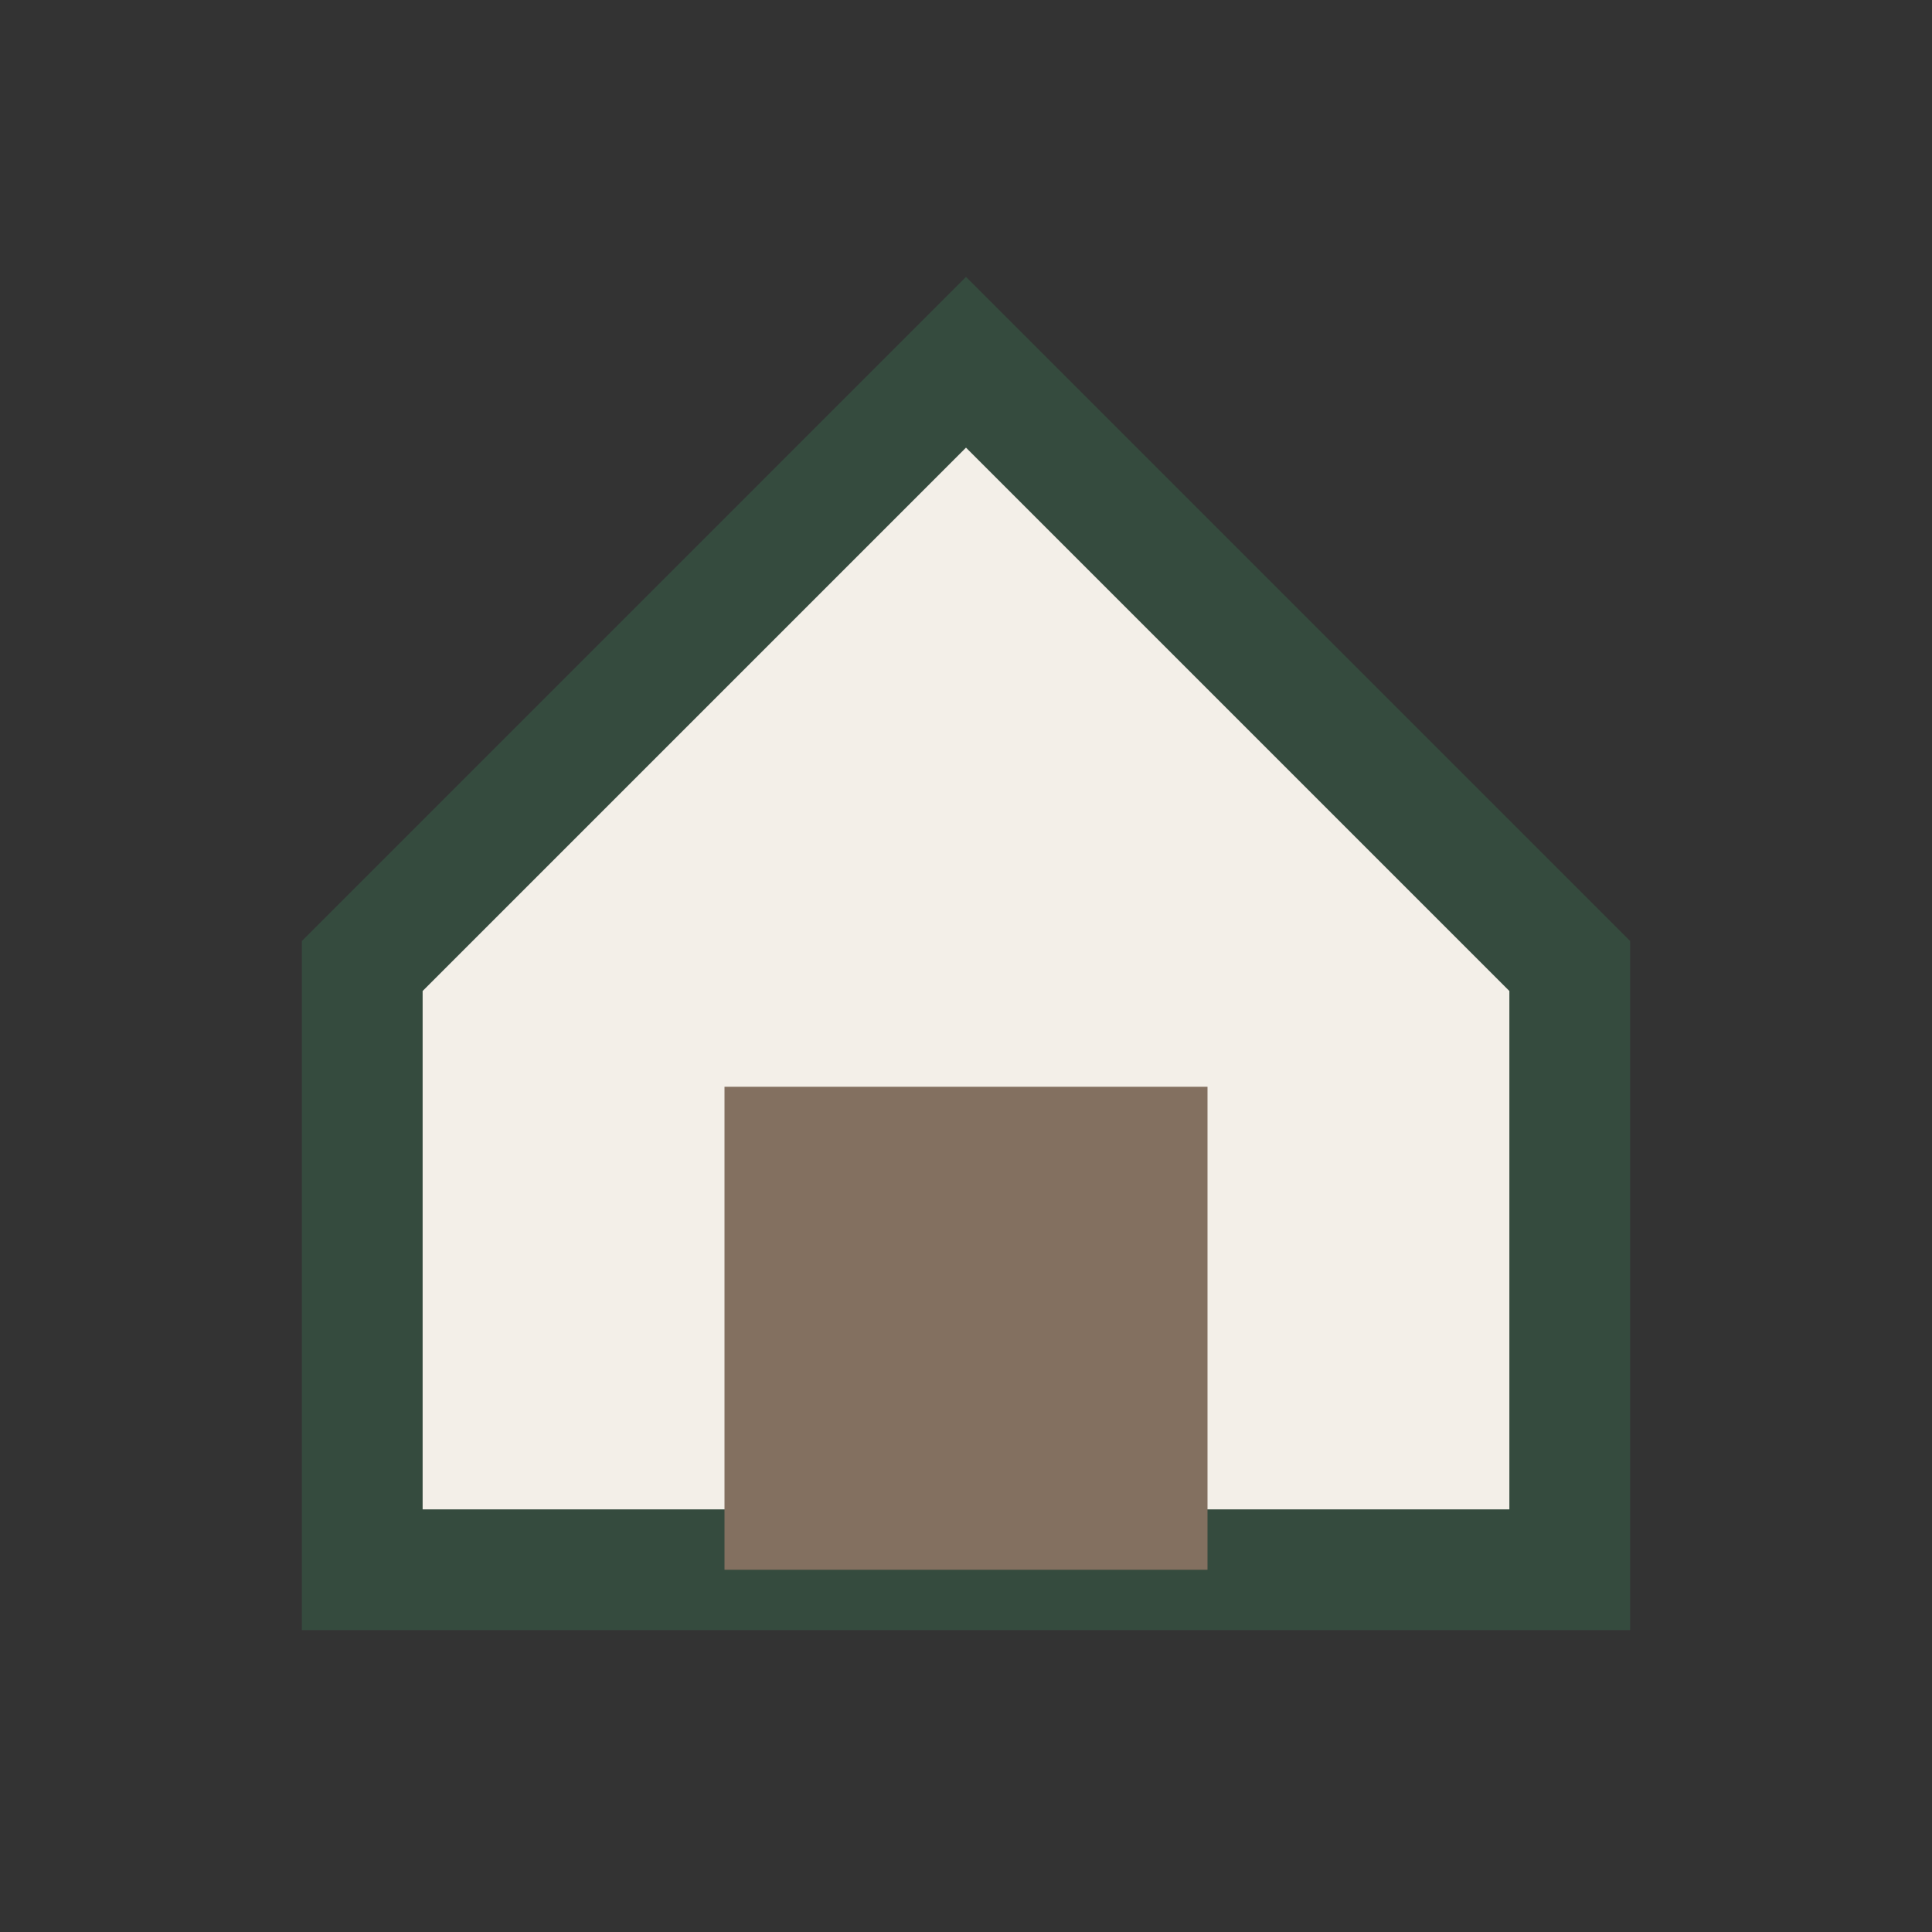
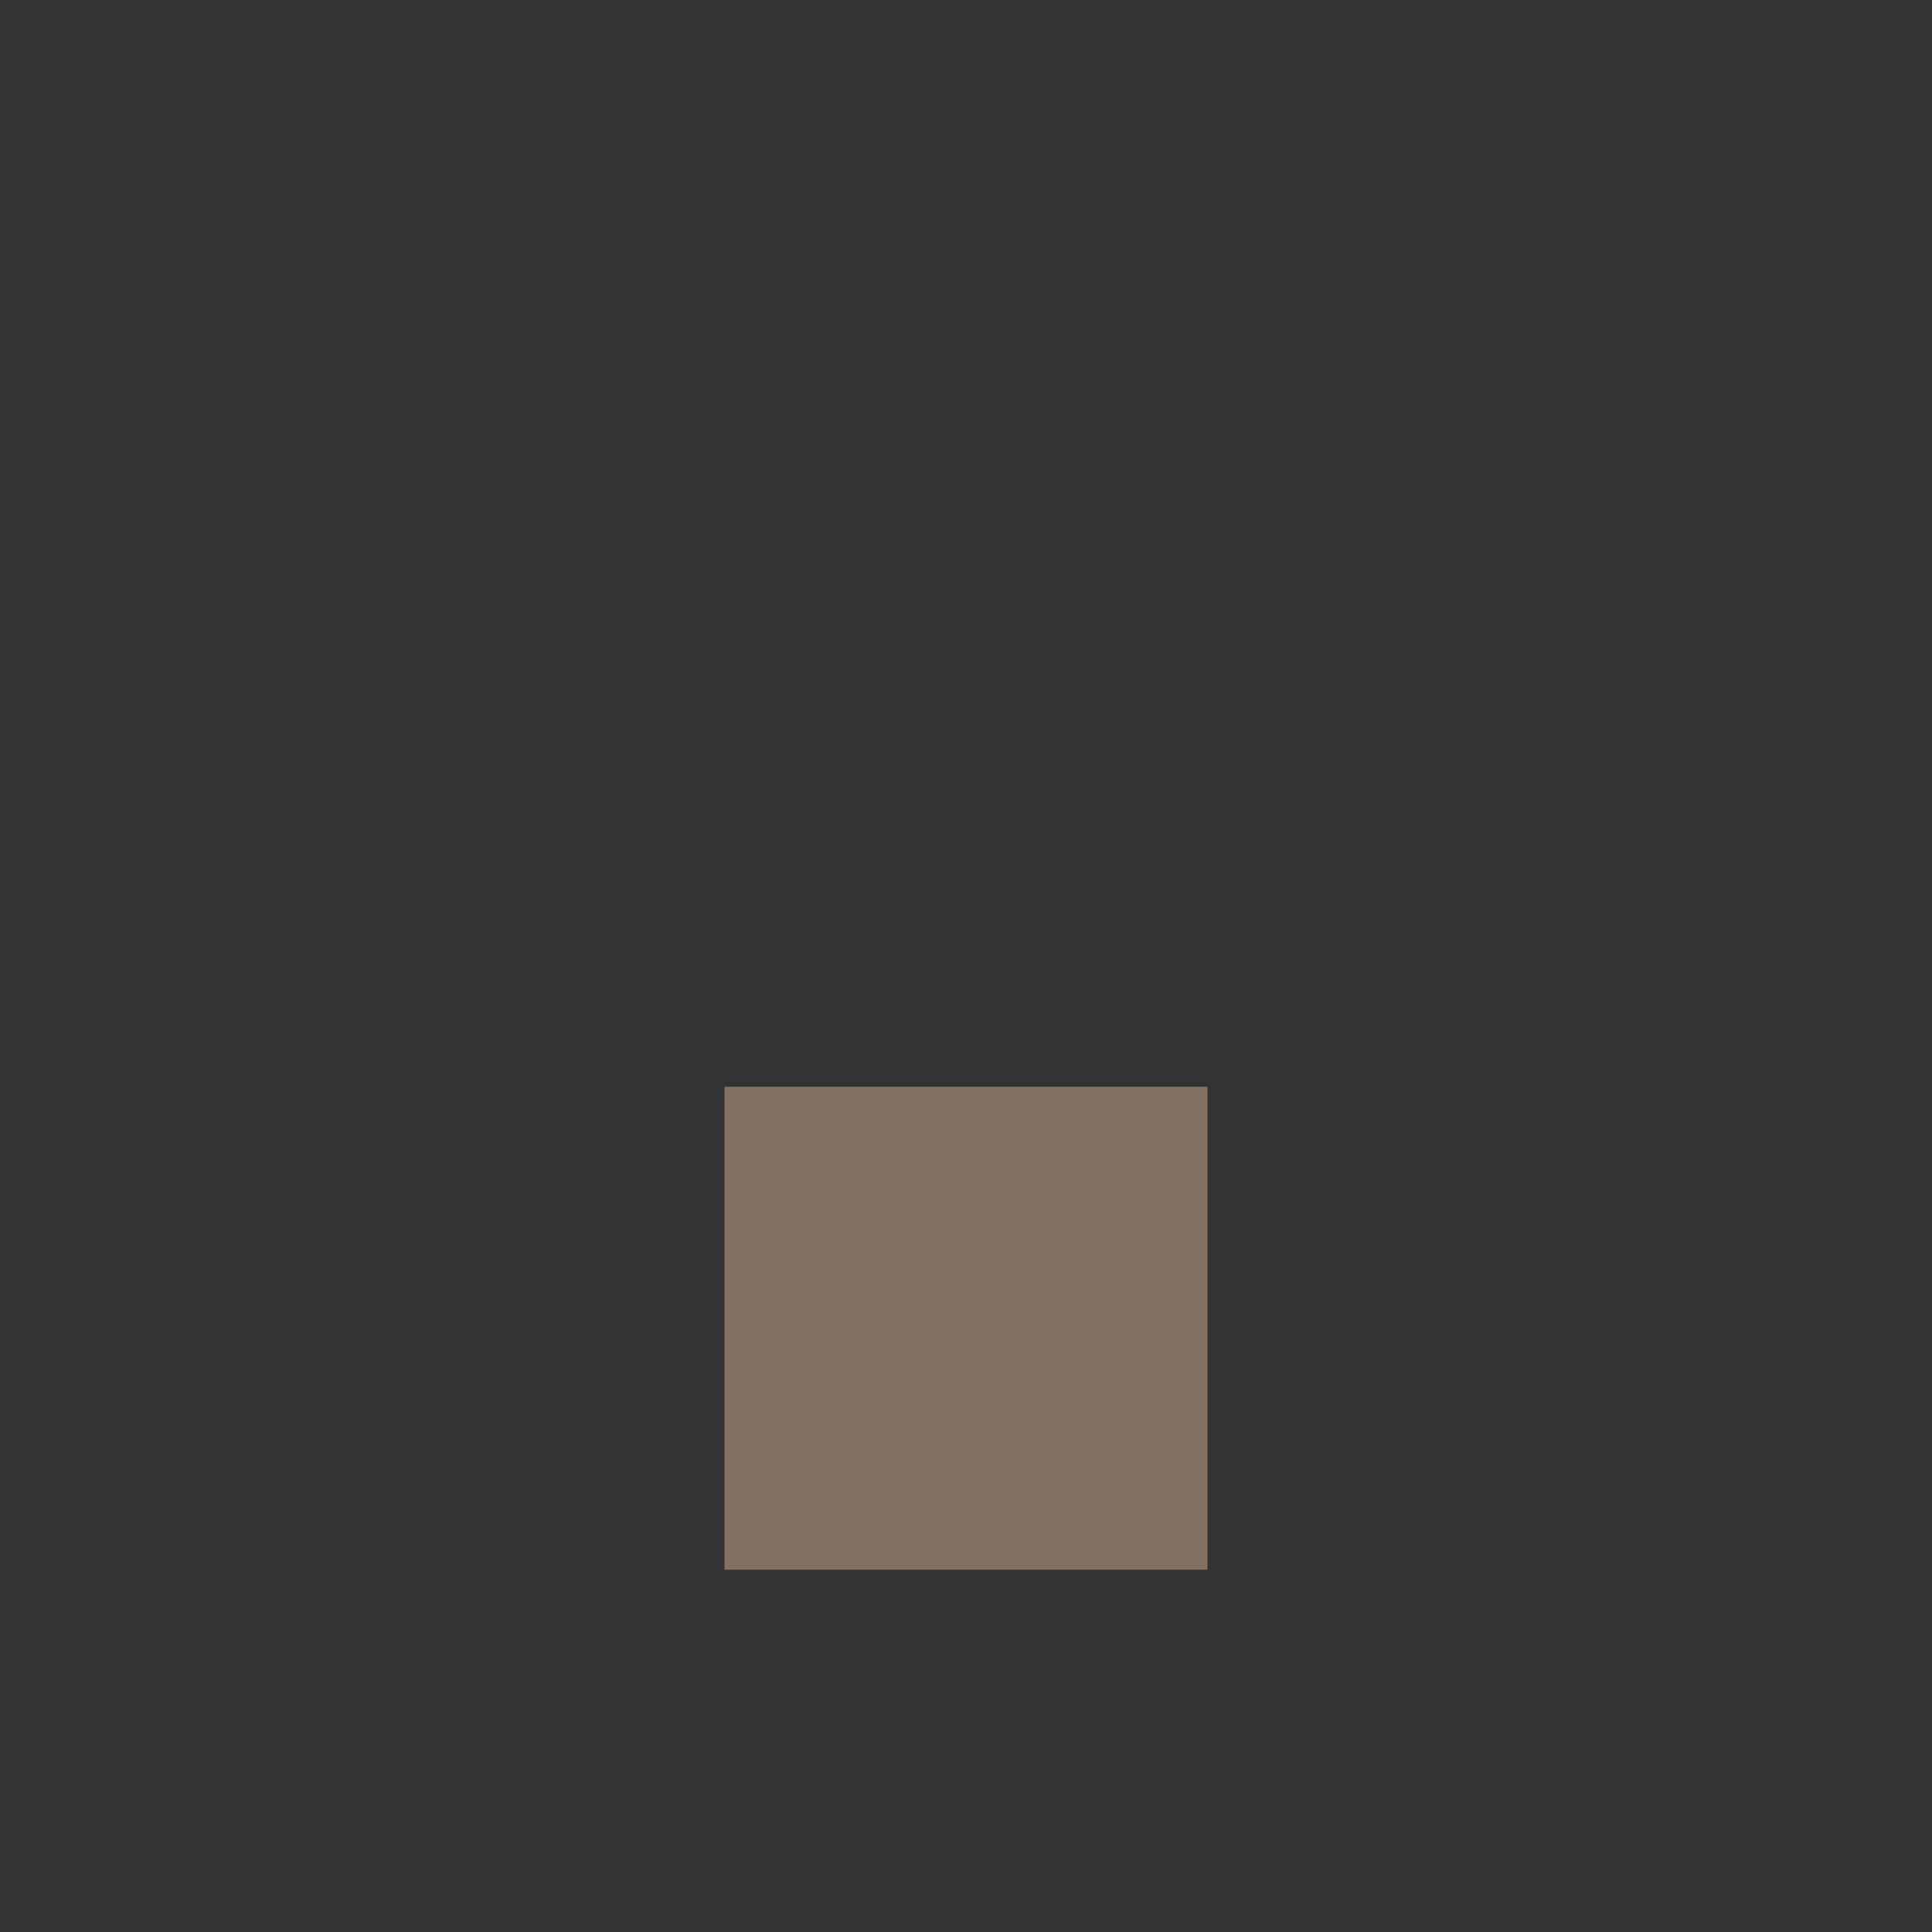
<svg xmlns="http://www.w3.org/2000/svg" width="32" height="32" viewBox="0 0 32 32">
  <rect x="0" y="0" width="32" height="32" fill="#333333" stroke="none" />
-   <polygon points="16,6 26,16 26,26 6,26 6,16" fill="#F3EFE8" stroke="#354B3E" stroke-width="2" />
  <rect x="12" y="18" width="8" height="8" fill="#837060" />
</svg>